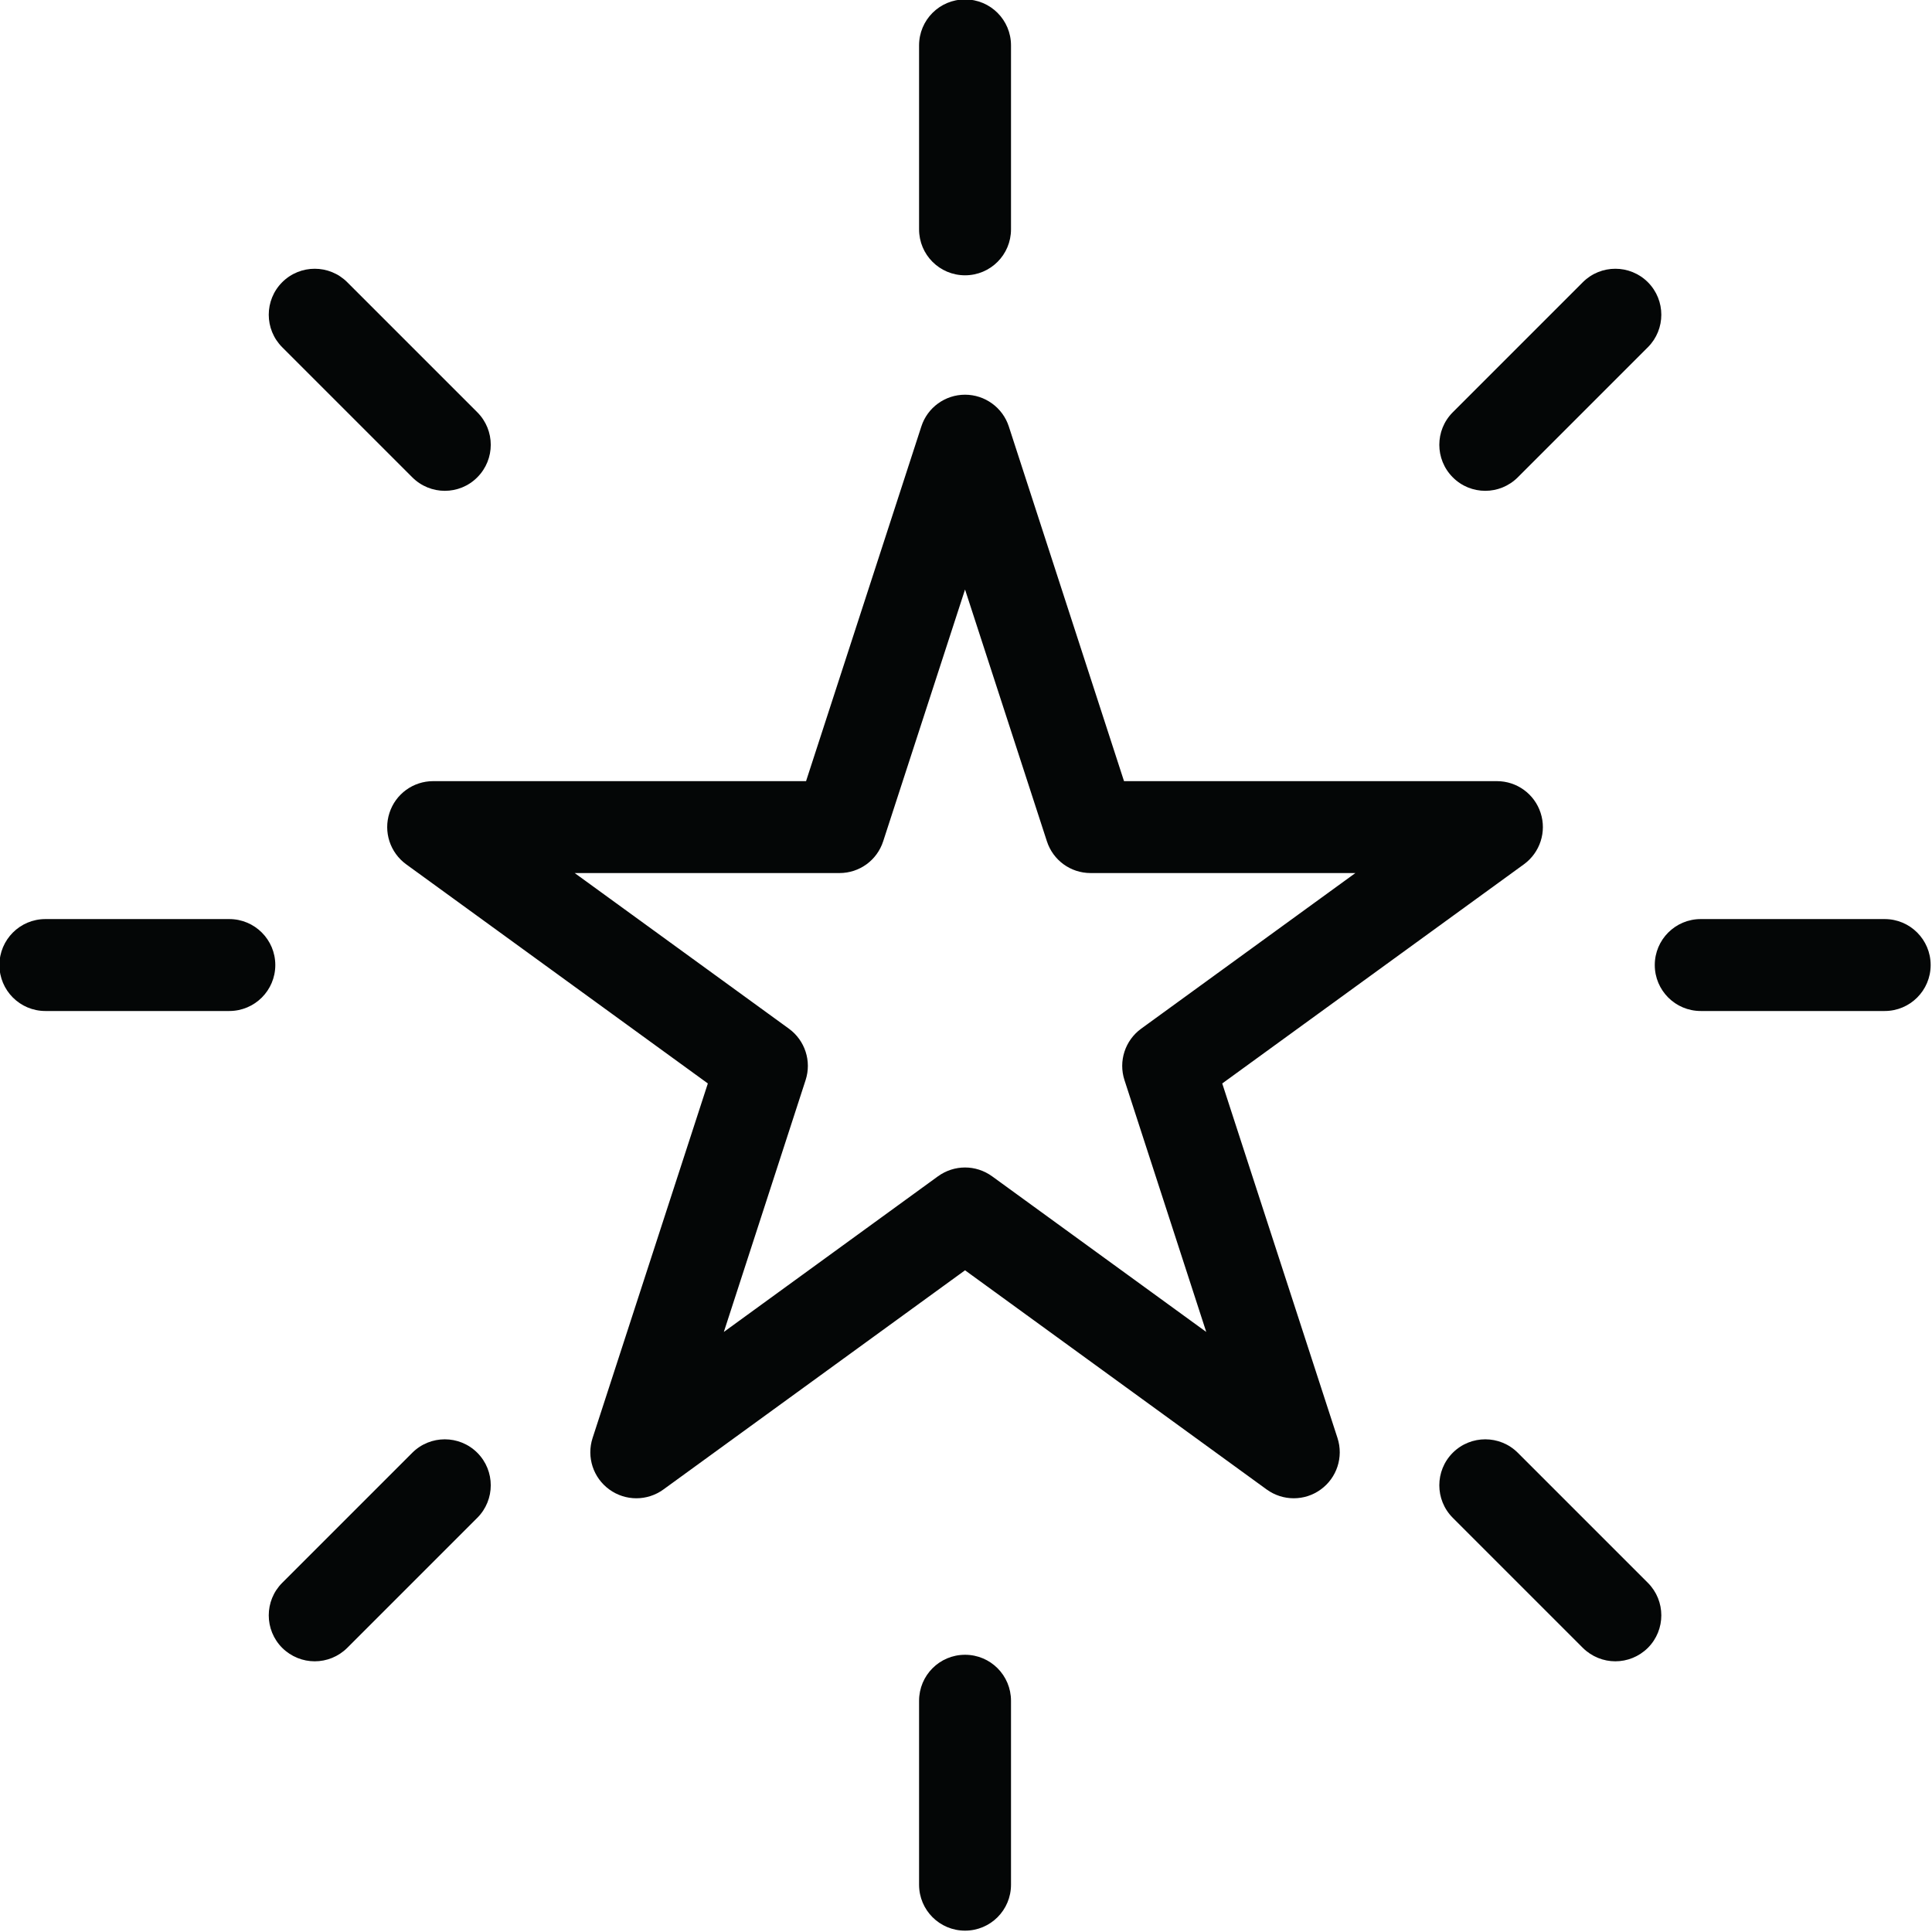
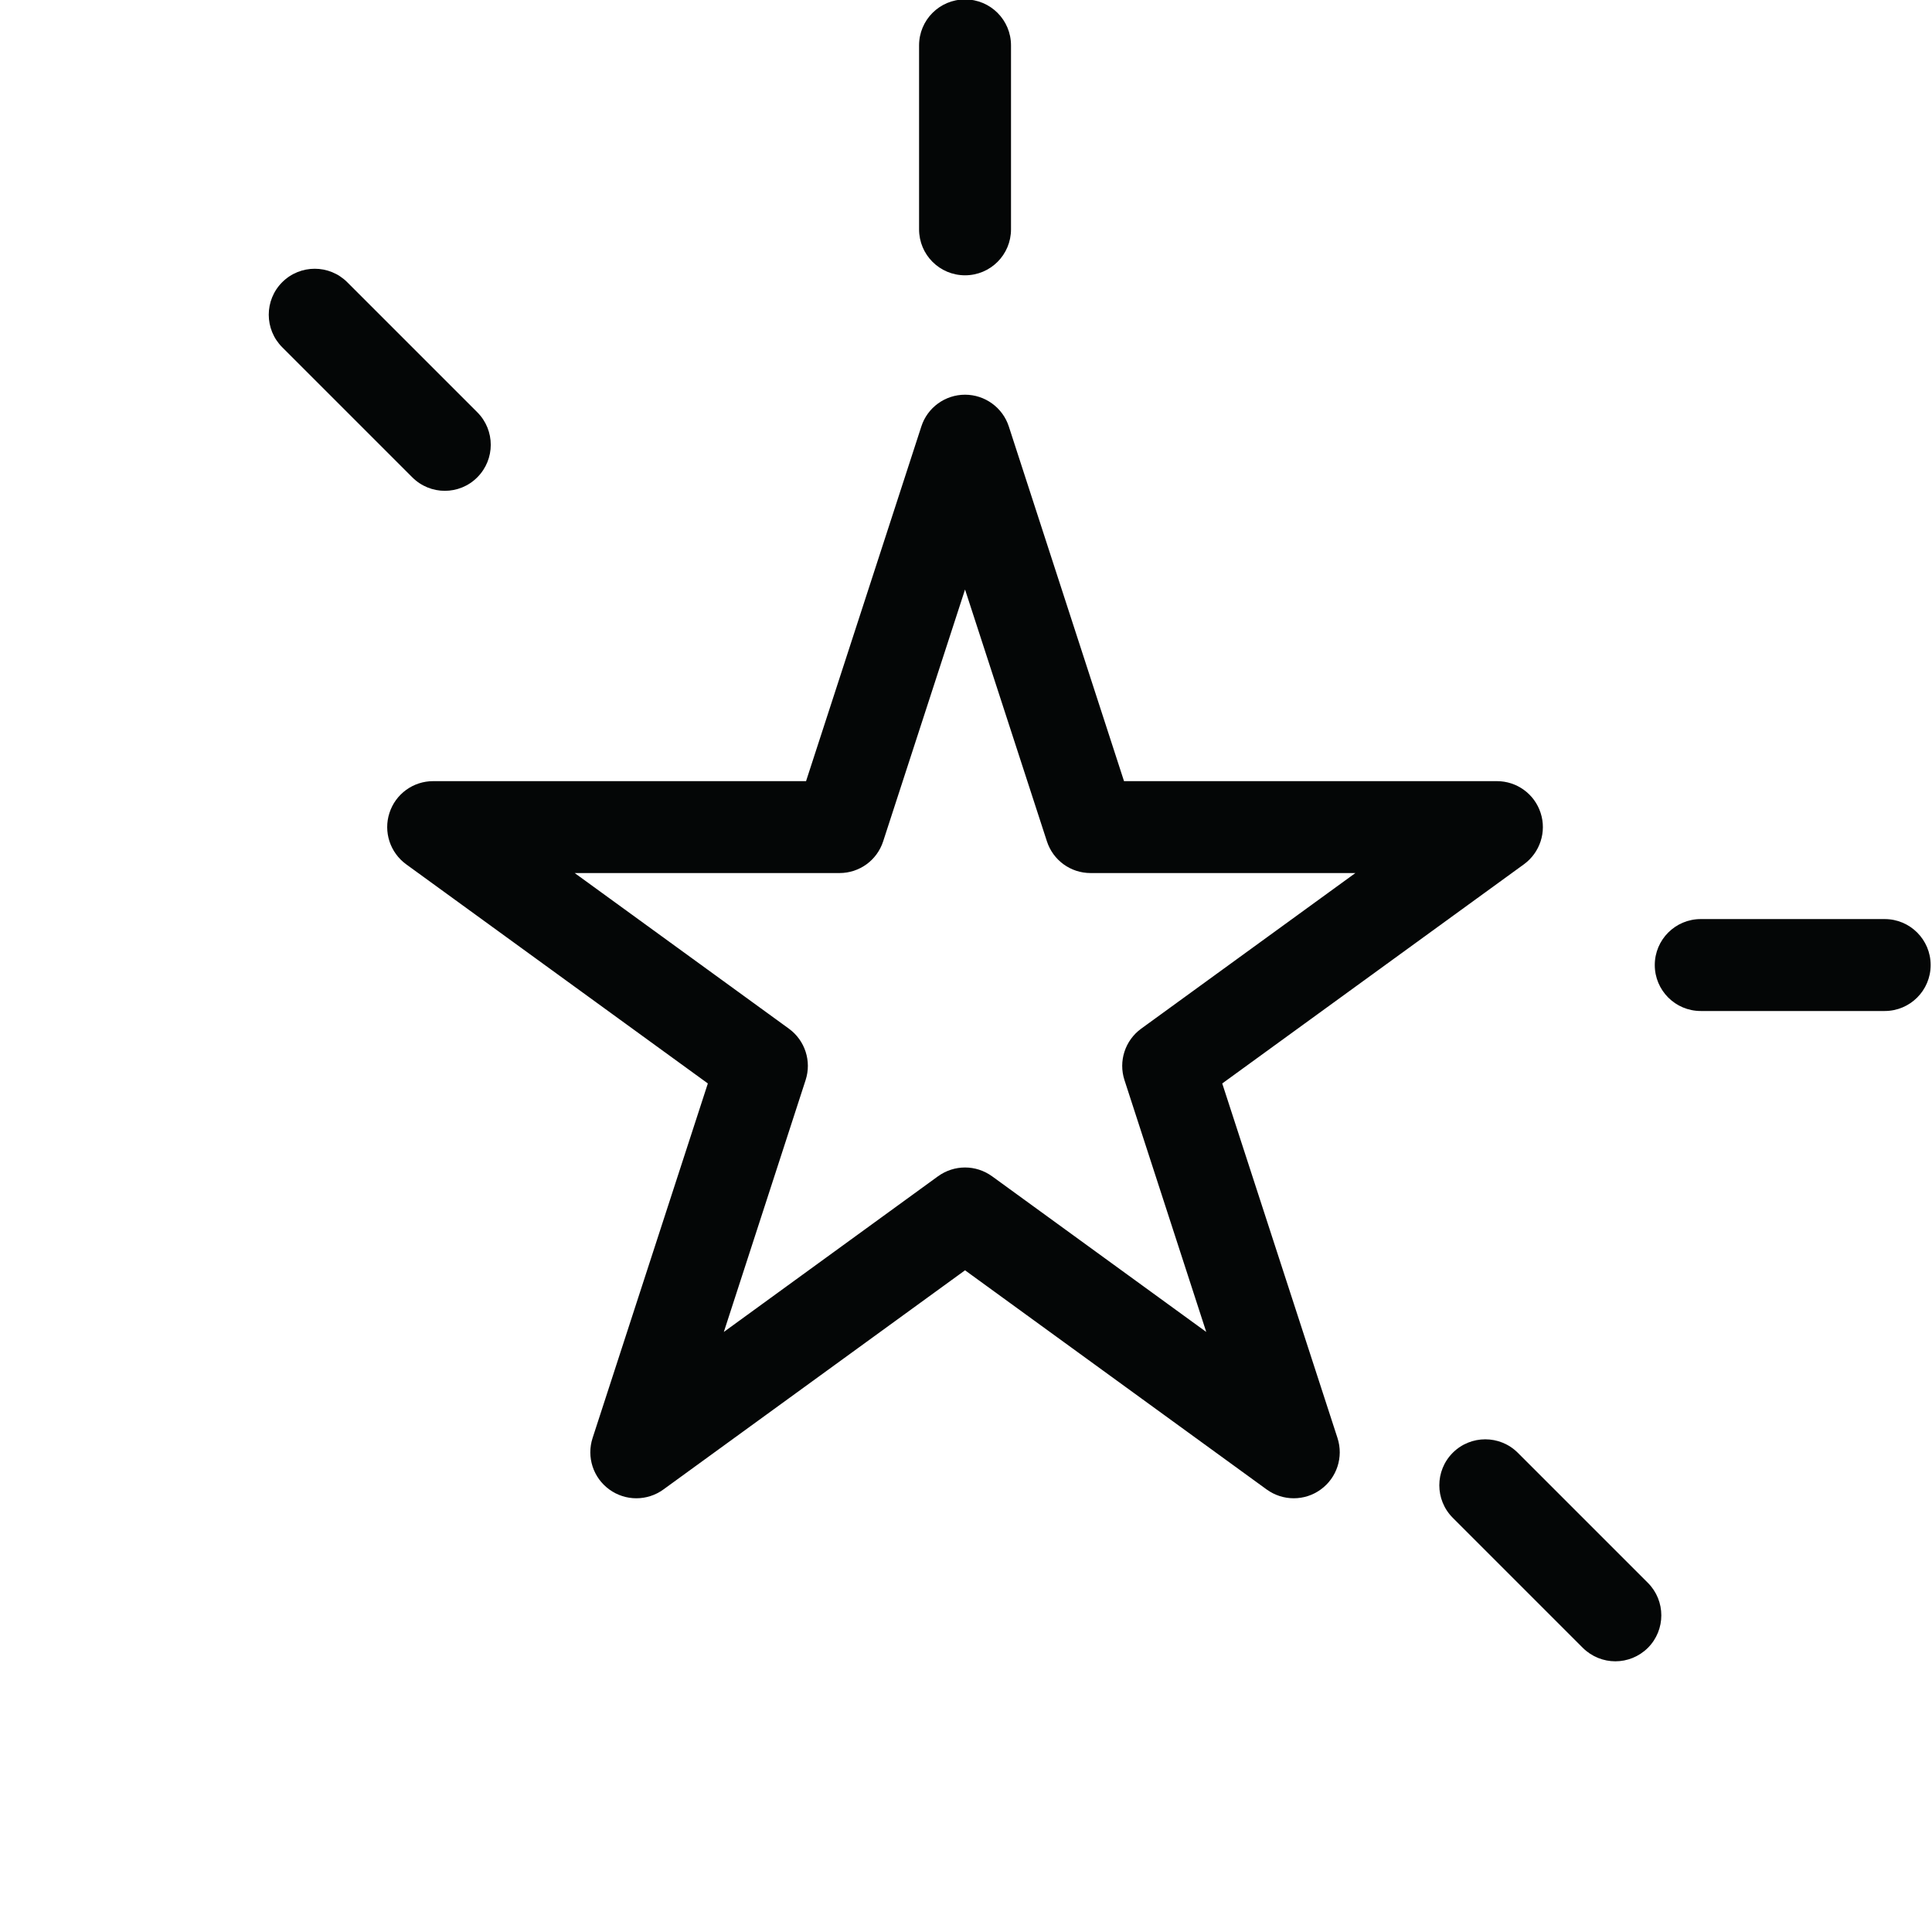
<svg xmlns="http://www.w3.org/2000/svg" height="100.5" preserveAspectRatio="xMidYMid meet" version="1.0" viewBox="13.8 13.8 100.5 100.5" width="100.5" zoomAndPan="magnify">
  <g fill="#040606" id="change1_1">
    <path d="M 64 28.121 C 65.324 28.121 66.391 27.051 66.391 25.73 L 66.391 16.16 C 66.391 14.84 65.324 13.77 64 13.77 C 62.676 13.77 61.609 14.84 61.609 16.16 L 61.609 25.73 C 61.609 27.051 62.676 28.121 64 28.121" fill="inherit" />
-     <path d="M 61.609 102.273 L 61.609 111.84 C 61.609 113.16 62.676 114.23 64 114.23 C 65.324 114.23 66.391 113.16 66.391 111.84 L 66.391 102.273 C 66.391 100.949 65.324 99.879 64 99.879 C 62.676 99.879 61.609 100.949 61.609 102.273" fill="inherit" />
    <path d="M 35.246 38.629 C 35.715 39.098 36.328 39.332 36.938 39.332 C 37.551 39.332 38.164 39.098 38.629 38.629 C 39.562 37.695 39.562 36.18 38.629 35.246 L 31.863 28.48 C 30.93 27.547 29.414 27.547 28.48 28.48 C 27.547 29.414 27.547 30.93 28.48 31.863 L 35.246 38.629" fill="inherit" />
    <path d="M 92.754 89.371 C 91.82 88.438 90.305 88.438 89.371 89.371 C 88.438 90.305 88.438 91.82 89.371 92.754 L 96.137 99.52 C 96.605 99.984 97.219 100.219 97.828 100.219 C 98.441 100.219 99.051 99.984 99.52 99.52 C 100.453 98.586 100.453 97.07 99.52 96.137 L 92.754 89.371" fill="inherit" />
-     <path d="M 16.16 66.391 L 25.727 66.391 C 27.051 66.391 28.121 65.32 28.121 64 C 28.121 62.68 27.051 61.609 25.727 61.609 L 16.16 61.609 C 14.84 61.609 13.77 62.68 13.77 64 C 13.77 65.32 14.84 66.391 16.16 66.391" fill="inherit" />
    <path d="M 102.27 66.391 L 111.84 66.391 C 113.16 66.391 114.23 65.32 114.23 64 C 114.23 62.68 113.16 61.609 111.84 61.609 L 102.27 61.609 C 100.949 61.609 99.879 62.68 99.879 64 C 99.879 65.32 100.949 66.391 102.27 66.391" fill="inherit" />
-     <path d="M 35.246 89.371 L 28.48 96.137 C 27.547 97.07 27.547 98.586 28.48 99.52 C 28.949 99.984 29.559 100.219 30.172 100.219 C 30.785 100.219 31.395 99.984 31.863 99.52 L 38.629 92.754 C 39.562 91.82 39.562 90.305 38.629 89.371 C 37.695 88.438 36.18 88.438 35.246 89.371" fill="inherit" />
-     <path d="M 91.062 39.332 C 91.672 39.332 92.285 39.098 92.754 38.629 L 99.52 31.863 C 100.453 30.93 100.453 29.414 99.52 28.48 C 98.586 27.547 97.07 27.547 96.137 28.48 L 89.371 35.246 C 88.438 36.18 88.438 37.695 89.371 38.629 C 89.836 39.098 90.449 39.332 91.062 39.332" fill="inherit" />
    <path d="M 34.059 56.086 C 33.738 57.07 34.09 58.148 34.926 58.758 L 50.621 70.16 L 44.625 88.605 C 44.305 89.594 44.656 90.672 45.496 91.281 C 46.336 91.891 47.469 91.891 48.309 91.281 L 64 79.879 L 79.691 91.281 C 80.113 91.586 80.605 91.738 81.098 91.738 C 81.594 91.738 82.086 91.586 82.504 91.281 C 83.344 90.672 83.695 89.594 83.375 88.605 L 77.379 70.16 L 93.074 58.758 C 93.91 58.148 94.262 57.07 93.941 56.086 C 93.621 55.098 92.703 54.434 91.668 54.434 L 72.27 54.434 L 66.277 35.984 C 65.957 35 65.035 34.332 64 34.332 C 62.965 34.332 62.043 35 61.727 35.984 L 55.73 54.434 L 36.332 54.434 C 35.297 54.434 34.379 55.098 34.059 56.086 Z M 57.469 59.215 C 58.508 59.215 59.422 58.551 59.742 57.562 L 64 44.465 L 68.258 57.562 C 68.578 58.551 69.492 59.215 70.531 59.215 L 84.305 59.215 L 73.16 67.312 C 72.324 67.922 71.973 69 72.293 69.984 L 76.547 83.086 L 65.406 74.988 C 64.984 74.684 64.492 74.531 64 74.531 C 63.508 74.531 63.016 74.684 62.594 74.988 L 51.453 83.086 L 55.707 69.984 C 56.027 69 55.676 67.922 54.84 67.312 L 43.695 59.215 L 57.469 59.215" fill="inherit" />
  </g>
</svg>